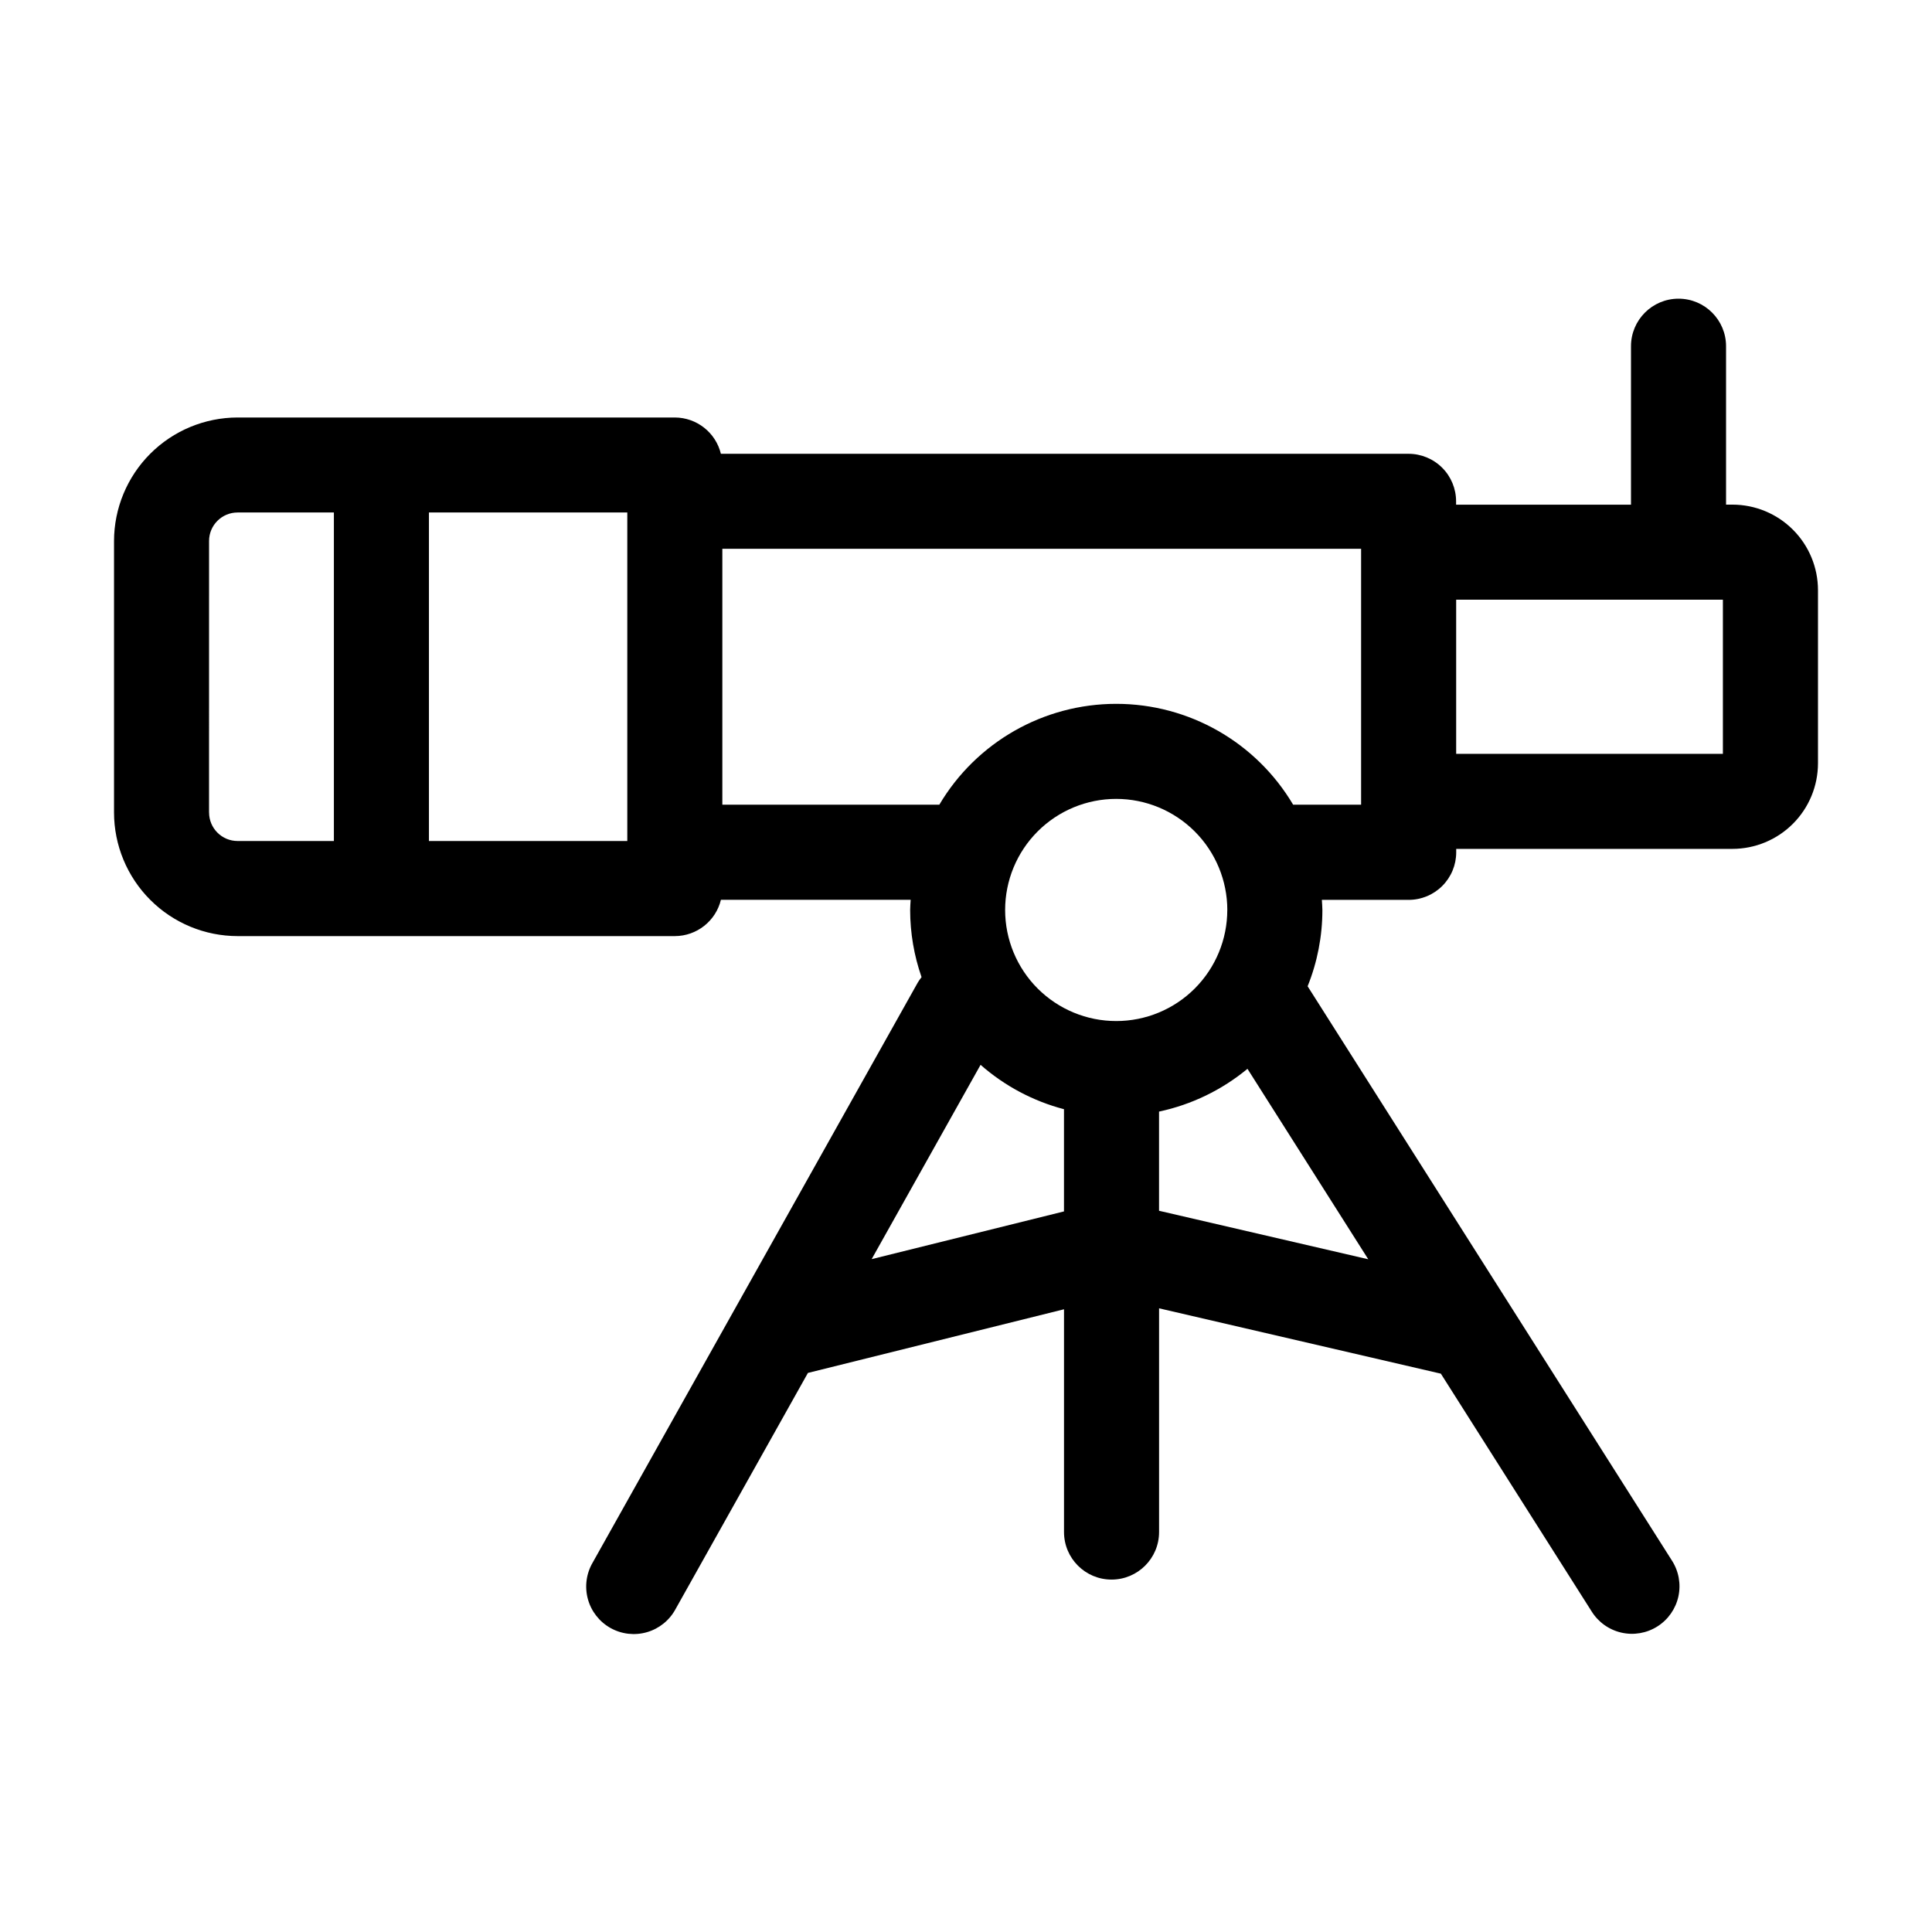
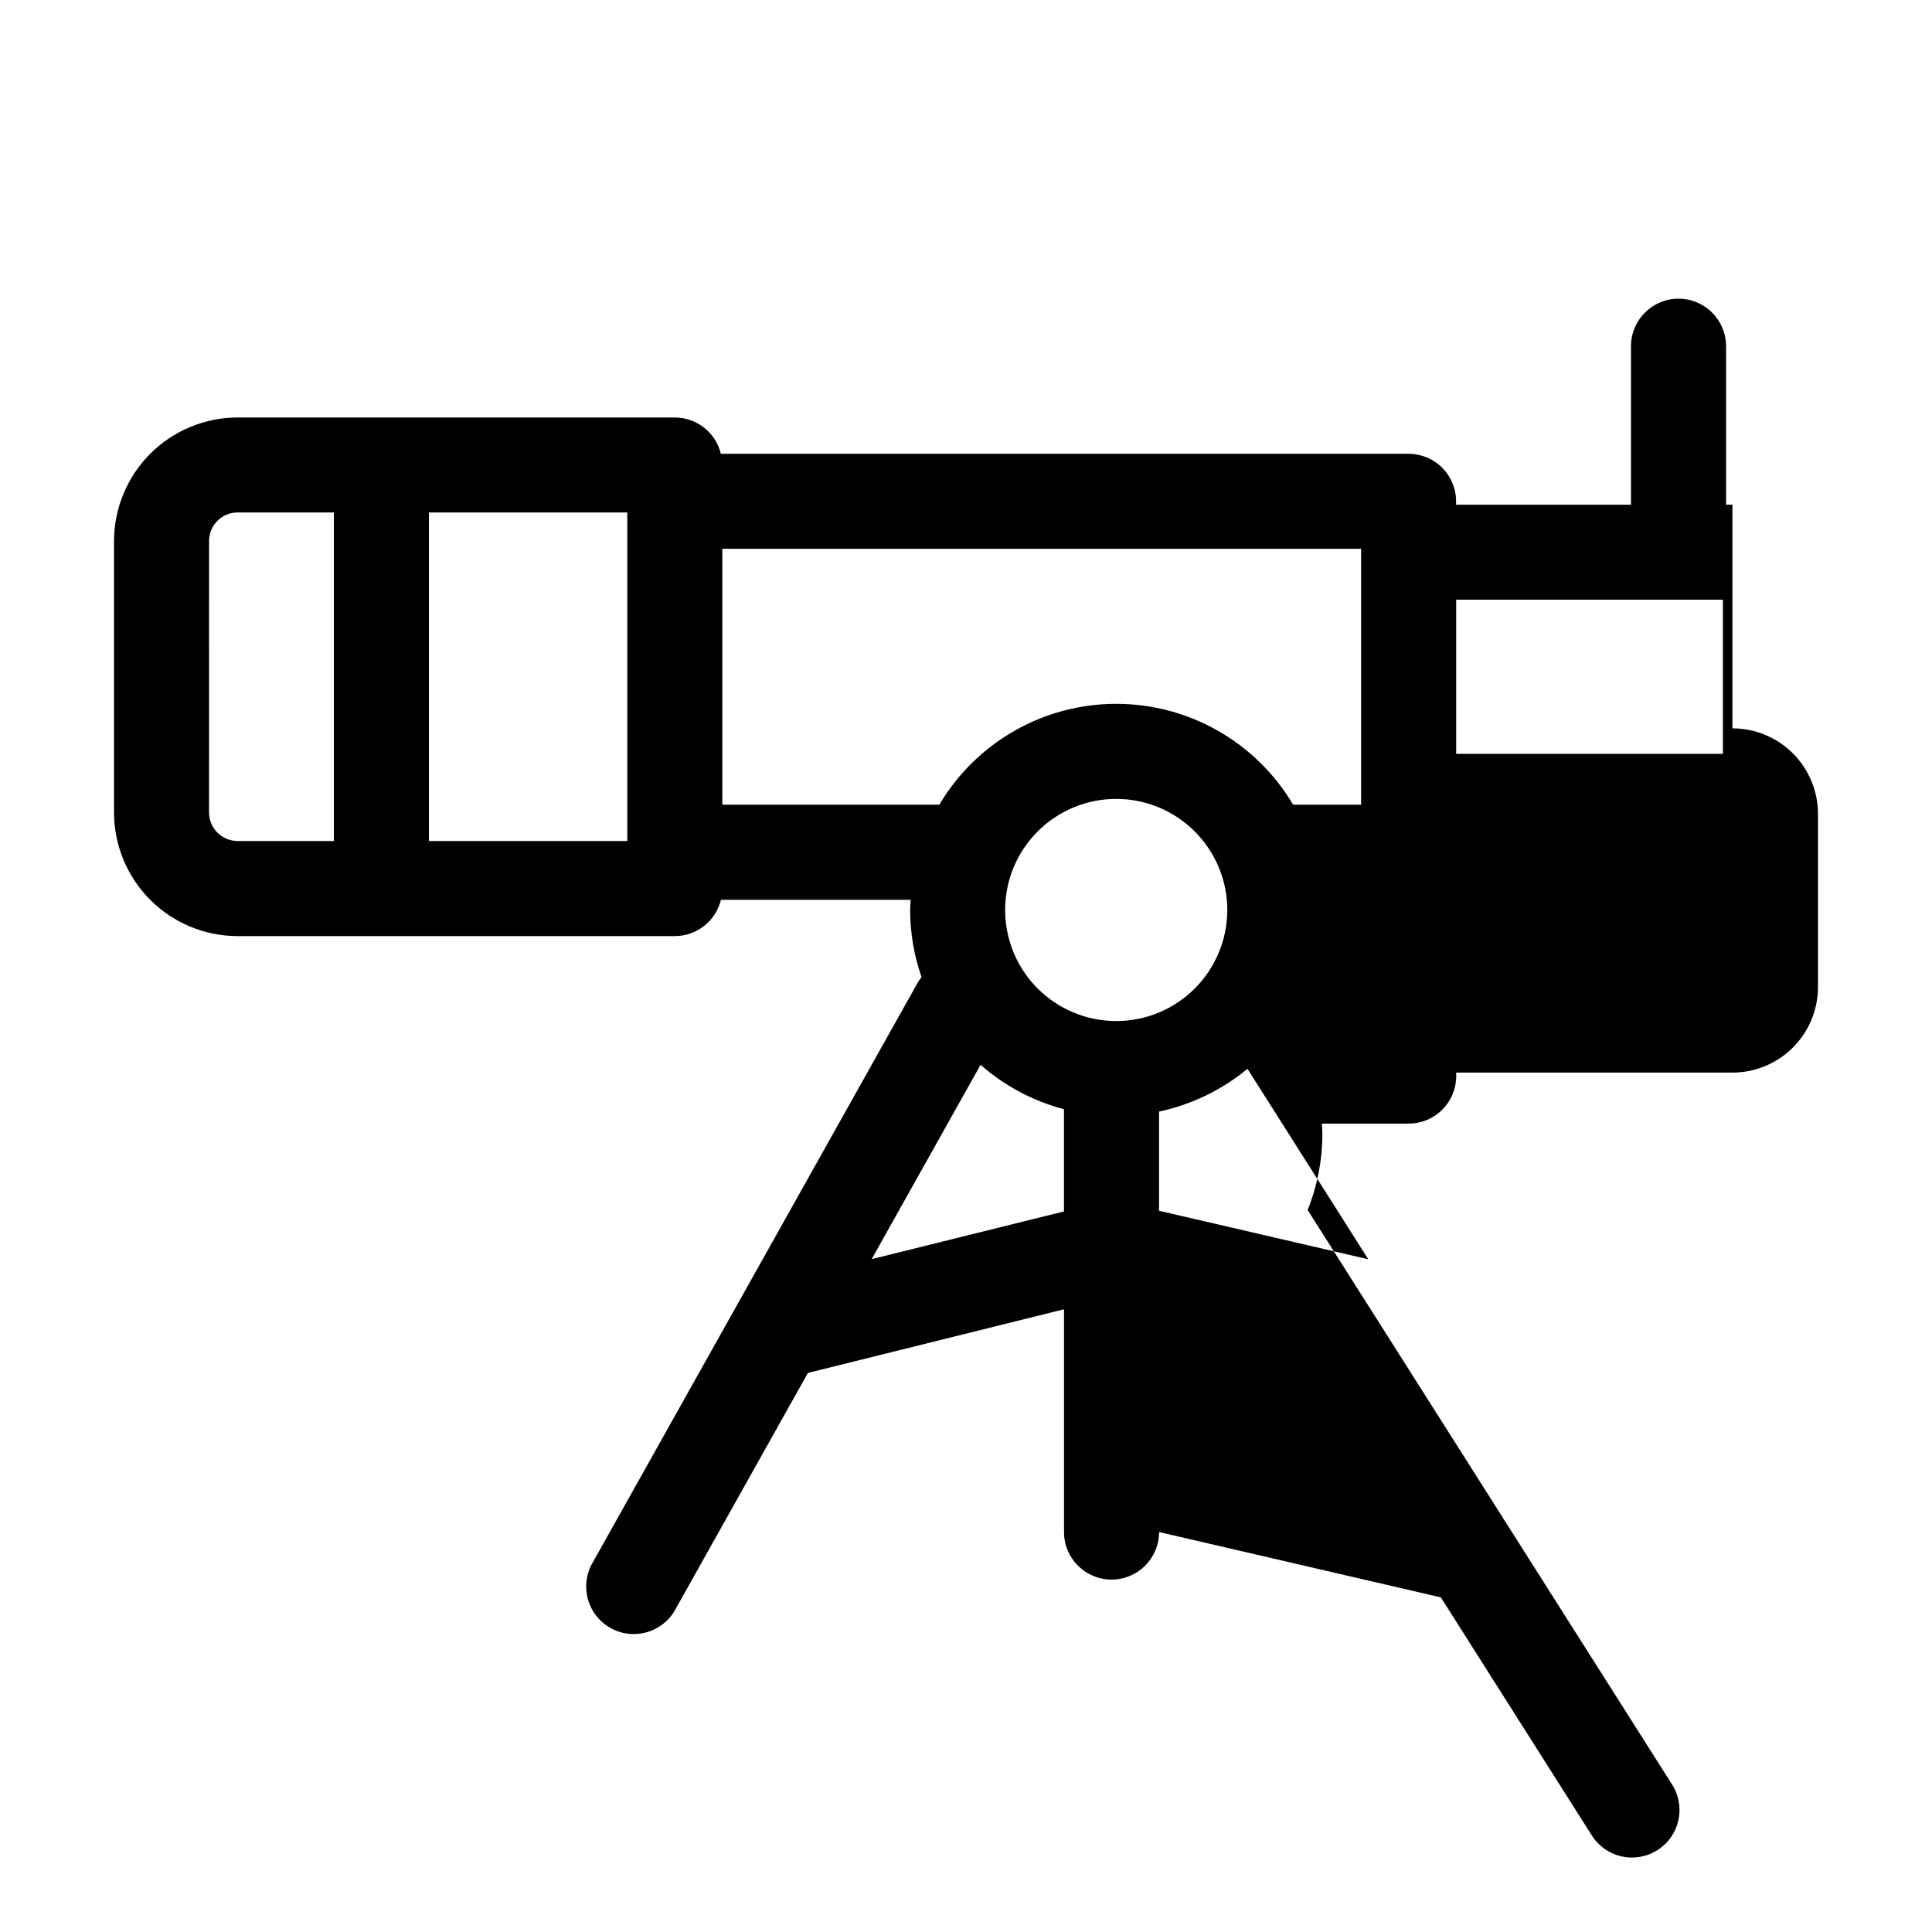
<svg xmlns="http://www.w3.org/2000/svg" fill="#000000" width="800px" height="800px" version="1.1" viewBox="144 144 512 512">
-   <path d="m603.11 277.73h-1.688v-41.977c0-6.957-5.641-12.598-12.594-12.598-6.957 0-12.598 5.641-12.598 12.598v41.992h-46.352v-0.887c0-3.34-1.324-6.547-3.688-8.906-2.363-2.363-5.566-3.691-8.906-3.691h-182.24c-1.371-5.633-6.41-9.605-12.207-9.621h-115.87c-8.684 0.012-17.008 3.465-23.145 9.602-6.141 6.141-9.594 14.465-9.605 23.145v71.945c0.012 8.684 3.465 17.004 9.605 23.145 6.137 6.141 14.461 9.594 23.145 9.602h115.88c5.797-0.016 10.836-3.988 12.203-9.621h50.285c-0.047 0.906-0.137 1.797-0.137 2.711 0.008 6.055 1.027 12.066 3.023 17.785-0.367 0.457-0.707 0.941-1.008 1.445l-86.141 153.69c-1.707 2.918-2.172 6.398-1.285 9.664 0.887 3.262 3.051 6.031 6 7.684s6.438 2.051 9.684 1.102c3.246-0.945 5.973-3.156 7.57-6.137l35.066-62.562 67.867-16.867v59.035c0 6.957 5.641 12.598 12.598 12.598 6.953 0 12.594-5.641 12.594-12.598v-59.289l74.676 17.316 39.938 62.977c1.77 2.863 4.609 4.894 7.891 5.648 3.277 0.754 6.723 0.16 9.562-1.641 2.844-1.801 4.844-4.664 5.562-7.953 0.715-3.289 0.086-6.723-1.746-9.547l-96.516-152.15v0.004c2.582-6.418 3.91-13.27 3.914-20.188 0-0.91-0.098-1.805-0.141-2.711h23.012c3.34 0 6.543-1.328 8.902-3.691 2.363-2.359 3.691-5.562 3.691-8.906v-0.914h73.203c6.012-0.008 11.773-2.398 16.023-6.648s6.641-10.012 6.648-16.023v-45.887c0-6.012-2.391-11.781-6.641-16.031-4.25-4.254-10.02-6.641-16.031-6.641zm-292.87 89.145h-52.566v-87.059h52.566zm-110.84-7.559 0.004-71.945c0-4.172 3.383-7.555 7.555-7.555h25.523v87.059h-25.516c-4.176 0-7.559-3.383-7.559-7.559zm269.84 25.836h0.004c0 7.809-3.102 15.293-8.621 20.812-5.519 5.523-13.004 8.625-20.812 8.625-7.805 0-15.293-3.098-20.816-8.617-5.519-5.519-8.621-13.008-8.625-20.812 0-7.809 3.098-15.297 8.617-20.816 5.519-5.523 13.004-8.625 20.812-8.629 7.805 0.004 15.293 3.106 20.816 8.625 5.519 5.519 8.629 13.004 8.637 20.812zm-94.242 92.531 28.863-51.492c6.356 5.586 13.922 9.613 22.105 11.762v27.086zm76.16-12.816v-26.285c8.609-1.832 16.652-5.723 23.434-11.336l32.012 50.473zm35.535-107.61v-0.004c-9.809-16.566-27.629-26.727-46.879-26.727-19.254 0-37.074 10.16-46.883 26.727h-57.504v-67.812h169.28v67.816zm113.89-13.484h-70.684v-40.848h70.684z" />
+   <path d="m603.11 277.73h-1.688v-41.977c0-6.957-5.641-12.598-12.594-12.598-6.957 0-12.598 5.641-12.598 12.598v41.992h-46.352v-0.887c0-3.34-1.324-6.547-3.688-8.906-2.363-2.363-5.566-3.691-8.906-3.691h-182.24c-1.371-5.633-6.41-9.605-12.207-9.621h-115.87c-8.684 0.012-17.008 3.465-23.145 9.602-6.141 6.141-9.594 14.465-9.605 23.145v71.945c0.012 8.684 3.465 17.004 9.605 23.145 6.137 6.141 14.461 9.594 23.145 9.602h115.88c5.797-0.016 10.836-3.988 12.203-9.621h50.285c-0.047 0.906-0.137 1.797-0.137 2.711 0.008 6.055 1.027 12.066 3.023 17.785-0.367 0.457-0.707 0.941-1.008 1.445l-86.141 153.69c-1.707 2.918-2.172 6.398-1.285 9.664 0.887 3.262 3.051 6.031 6 7.684s6.438 2.051 9.684 1.102c3.246-0.945 5.973-3.156 7.57-6.137l35.066-62.562 67.867-16.867v59.035c0 6.957 5.641 12.598 12.598 12.598 6.953 0 12.594-5.641 12.594-12.598l74.676 17.316 39.938 62.977c1.77 2.863 4.609 4.894 7.891 5.648 3.277 0.754 6.723 0.16 9.562-1.641 2.844-1.801 4.844-4.664 5.562-7.953 0.715-3.289 0.086-6.723-1.746-9.547l-96.516-152.15v0.004c2.582-6.418 3.91-13.27 3.914-20.188 0-0.91-0.098-1.805-0.141-2.711h23.012c3.34 0 6.543-1.328 8.902-3.691 2.363-2.359 3.691-5.562 3.691-8.906v-0.914h73.203c6.012-0.008 11.773-2.398 16.023-6.648s6.641-10.012 6.648-16.023v-45.887c0-6.012-2.391-11.781-6.641-16.031-4.25-4.254-10.02-6.641-16.031-6.641zm-292.87 89.145h-52.566v-87.059h52.566zm-110.84-7.559 0.004-71.945c0-4.172 3.383-7.555 7.555-7.555h25.523v87.059h-25.516c-4.176 0-7.559-3.383-7.559-7.559zm269.84 25.836h0.004c0 7.809-3.102 15.293-8.621 20.812-5.519 5.523-13.004 8.625-20.812 8.625-7.805 0-15.293-3.098-20.816-8.617-5.519-5.519-8.621-13.008-8.625-20.812 0-7.809 3.098-15.297 8.617-20.816 5.519-5.523 13.004-8.625 20.812-8.629 7.805 0.004 15.293 3.106 20.816 8.625 5.519 5.519 8.629 13.004 8.637 20.812zm-94.242 92.531 28.863-51.492c6.356 5.586 13.922 9.613 22.105 11.762v27.086zm76.16-12.816v-26.285c8.609-1.832 16.652-5.723 23.434-11.336l32.012 50.473zm35.535-107.61v-0.004c-9.809-16.566-27.629-26.727-46.879-26.727-19.254 0-37.074 10.16-46.883 26.727h-57.504v-67.812h169.28v67.816zm113.89-13.484h-70.684v-40.848h70.684z" />
</svg>